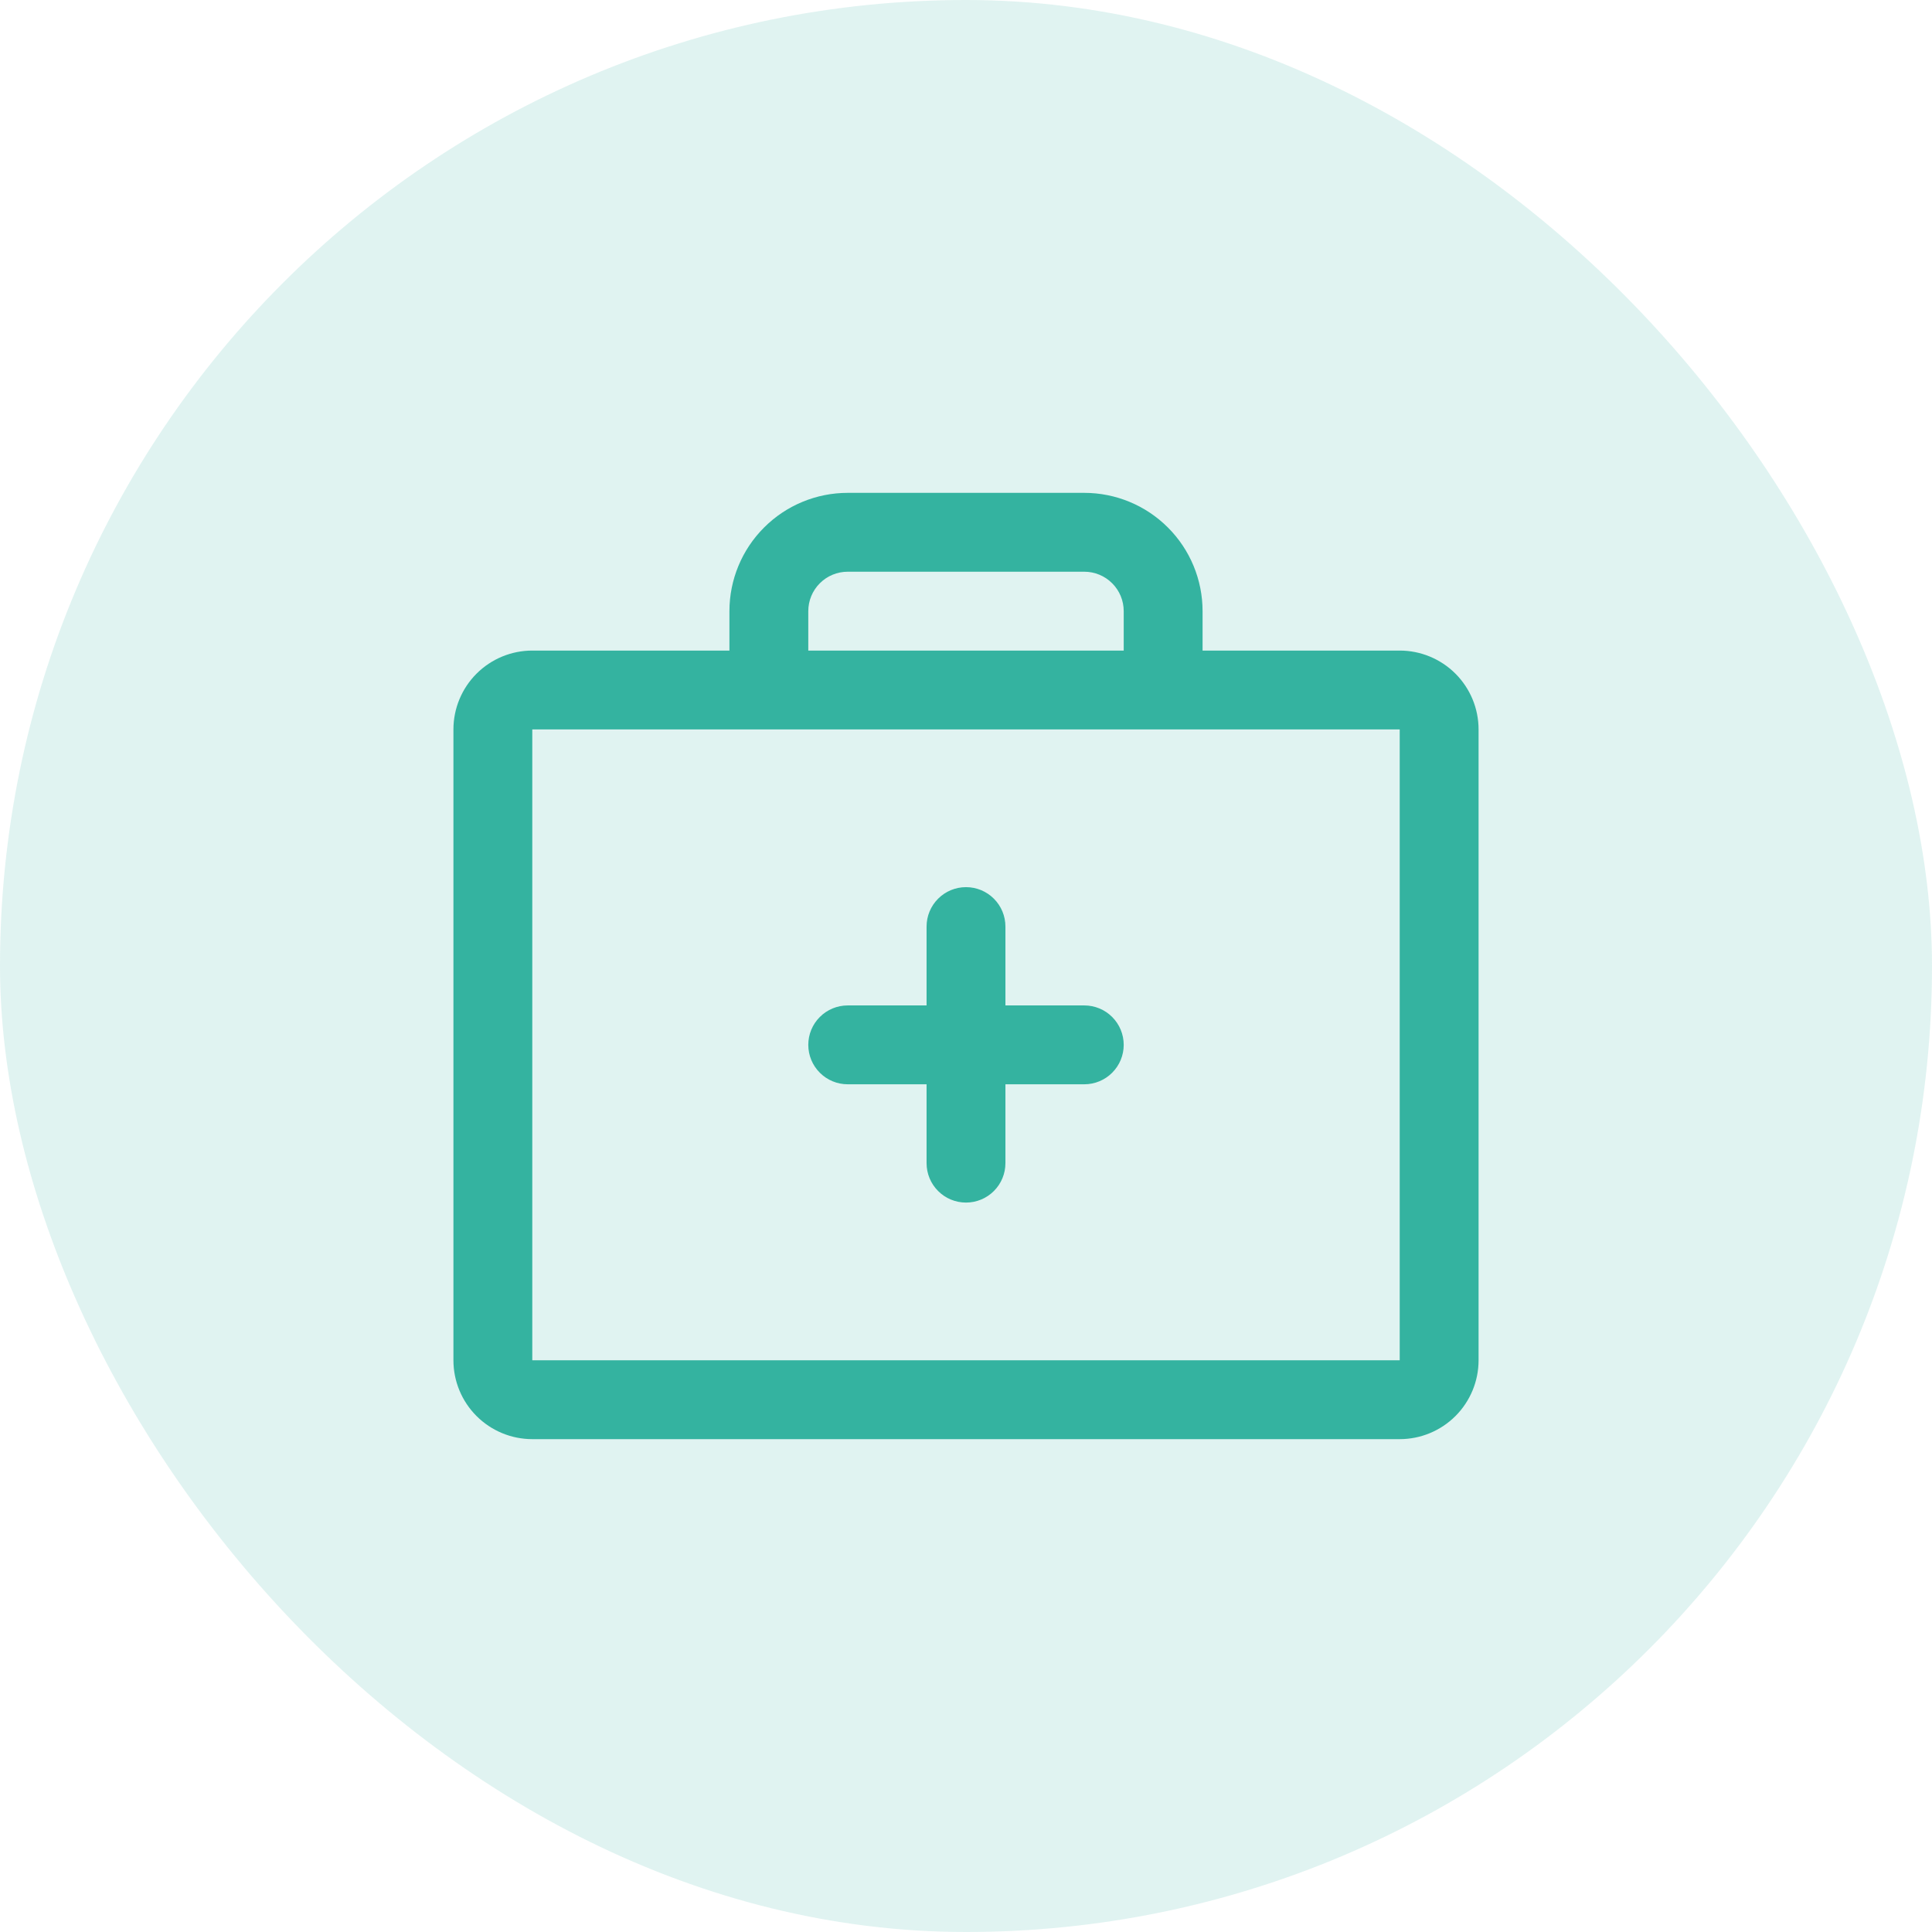
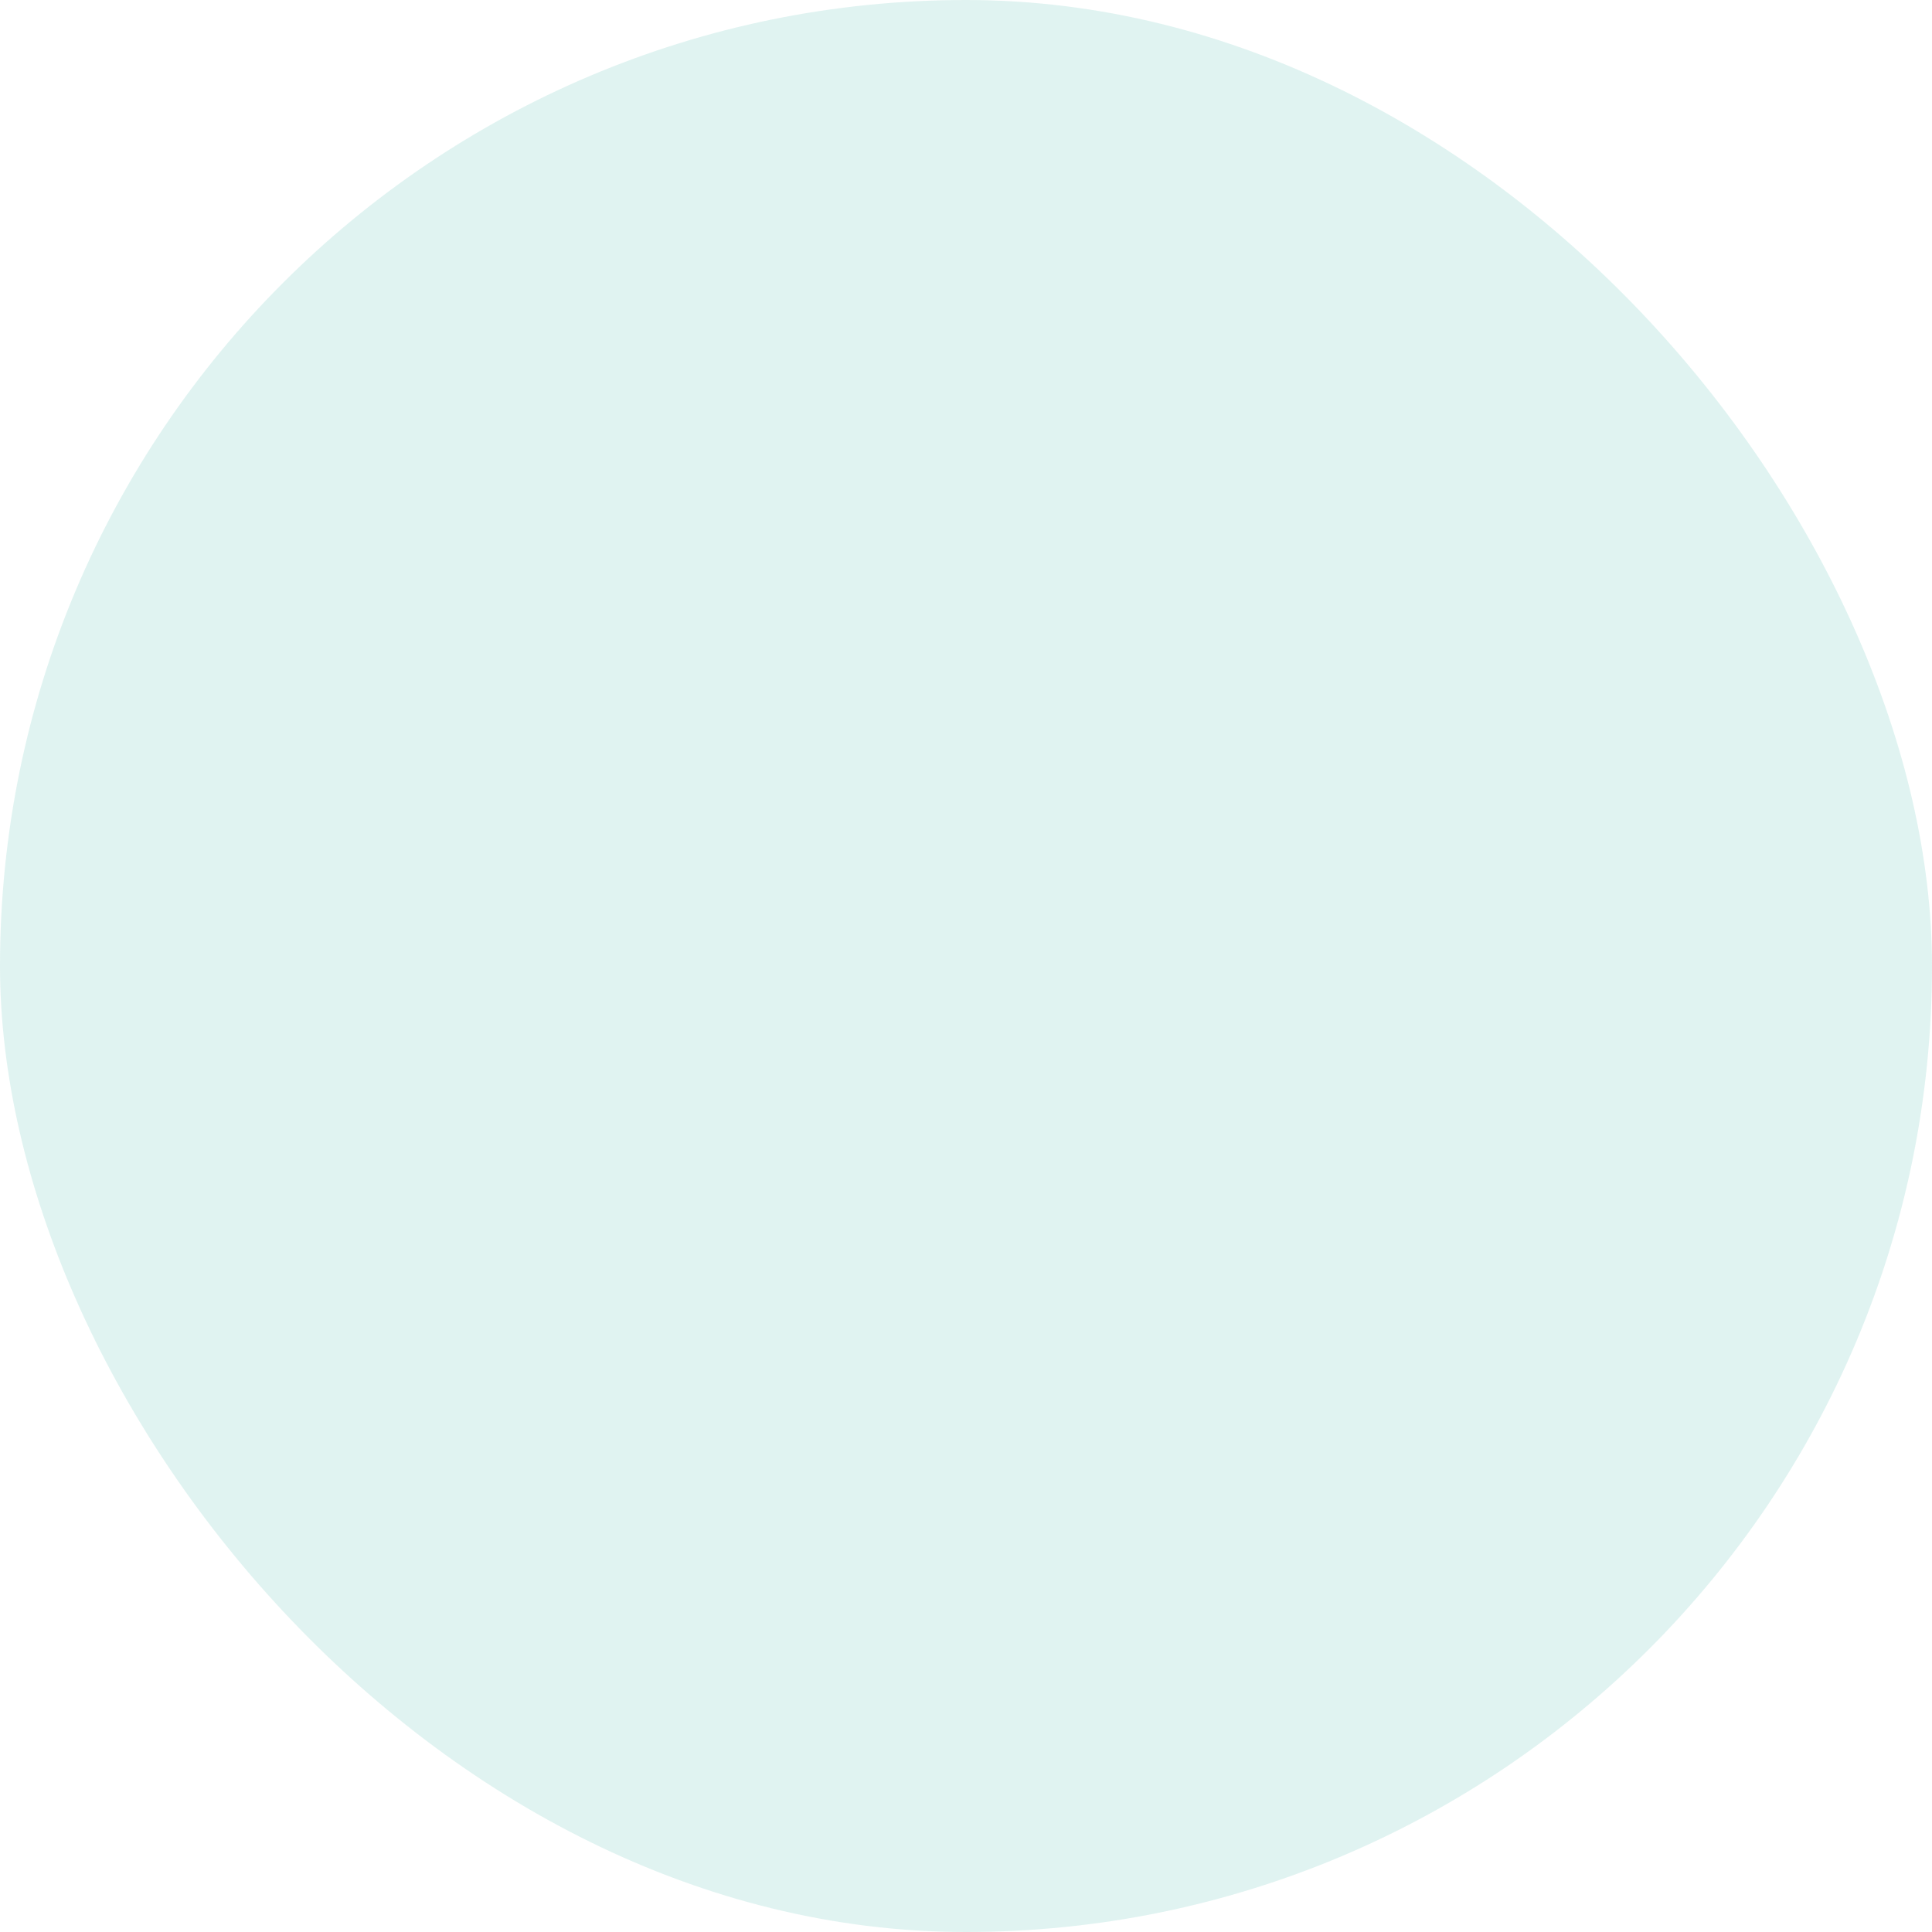
<svg xmlns="http://www.w3.org/2000/svg" width="49" height="49" viewBox="0 0 49 49" fill="none">
  <rect width="49" height="49" rx="24.5" fill="#34B3A0" fill-opacity="0.15" />
-   <path d="M35.5 16.5H30.5V15.5C30.5 14.704 30.184 13.941 29.621 13.379C29.059 12.816 28.296 12.5 27.5 12.5H21.5C20.704 12.5 19.941 12.816 19.379 13.379C18.816 13.941 18.5 14.704 18.5 15.5V16.5H13.5C12.97 16.5 12.461 16.711 12.086 17.086C11.711 17.461 11.5 17.97 11.5 18.5V34.5C11.5 35.03 11.711 35.539 12.086 35.914C12.461 36.289 12.97 36.5 13.5 36.5H35.5C36.03 36.5 36.539 36.289 36.914 35.914C37.289 35.539 37.5 35.03 37.5 34.5V18.5C37.5 17.97 37.289 17.461 36.914 17.086C36.539 16.711 36.03 16.5 35.5 16.5ZM20.5 15.5C20.5 15.235 20.605 14.98 20.793 14.793C20.98 14.605 21.235 14.5 21.5 14.5H27.5C27.765 14.5 28.02 14.605 28.207 14.793C28.395 14.98 28.5 15.235 28.5 15.5V16.5H20.5V15.5ZM35.5 34.5H13.5V18.5H35.5V34.5ZM28.5 26.5C28.5 26.765 28.395 27.02 28.207 27.207C28.02 27.395 27.765 27.5 27.5 27.5H25.5V29.5C25.5 29.765 25.395 30.02 25.207 30.207C25.02 30.395 24.765 30.5 24.5 30.5C24.235 30.5 23.98 30.395 23.793 30.207C23.605 30.02 23.5 29.765 23.5 29.5V27.5H21.5C21.235 27.5 20.98 27.395 20.793 27.207C20.605 27.02 20.5 26.765 20.5 26.5C20.5 26.235 20.605 25.98 20.793 25.793C20.98 25.605 21.235 25.5 21.5 25.5H23.5V23.5C23.5 23.235 23.605 22.98 23.793 22.793C23.98 22.605 24.235 22.5 24.5 22.5C24.765 22.5 25.02 22.605 25.207 22.793C25.395 22.98 25.5 23.235 25.5 23.5V25.5H27.5C27.765 25.5 28.02 25.605 28.207 25.793C28.395 25.98 28.5 26.235 28.5 26.5Z" fill="#34B3A0" />
</svg>